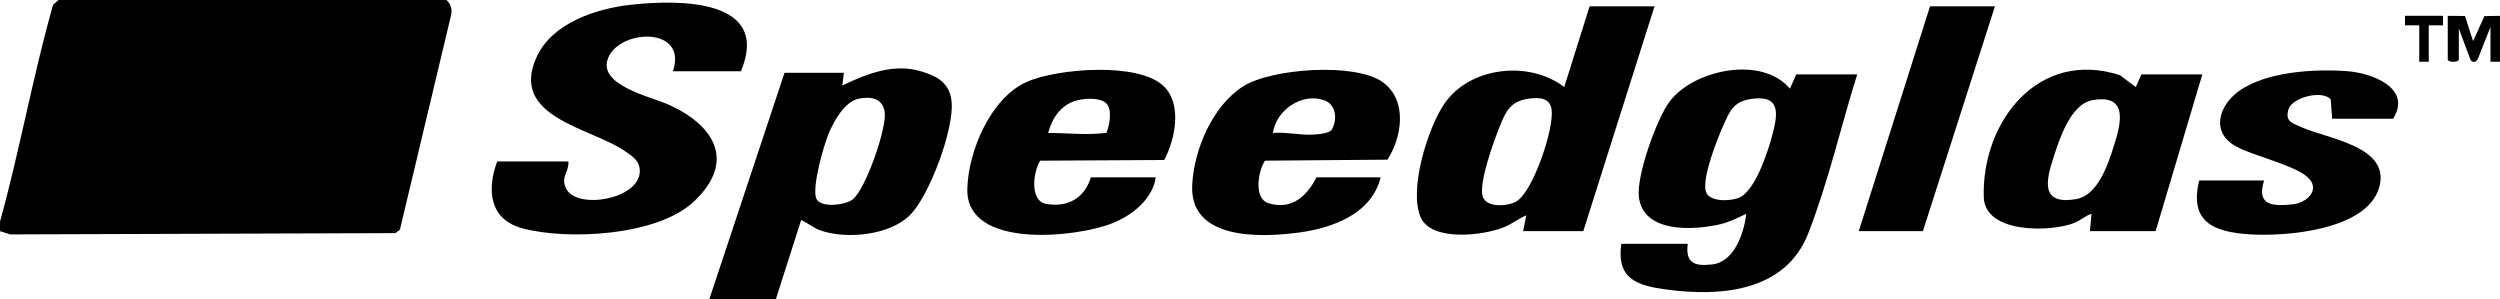
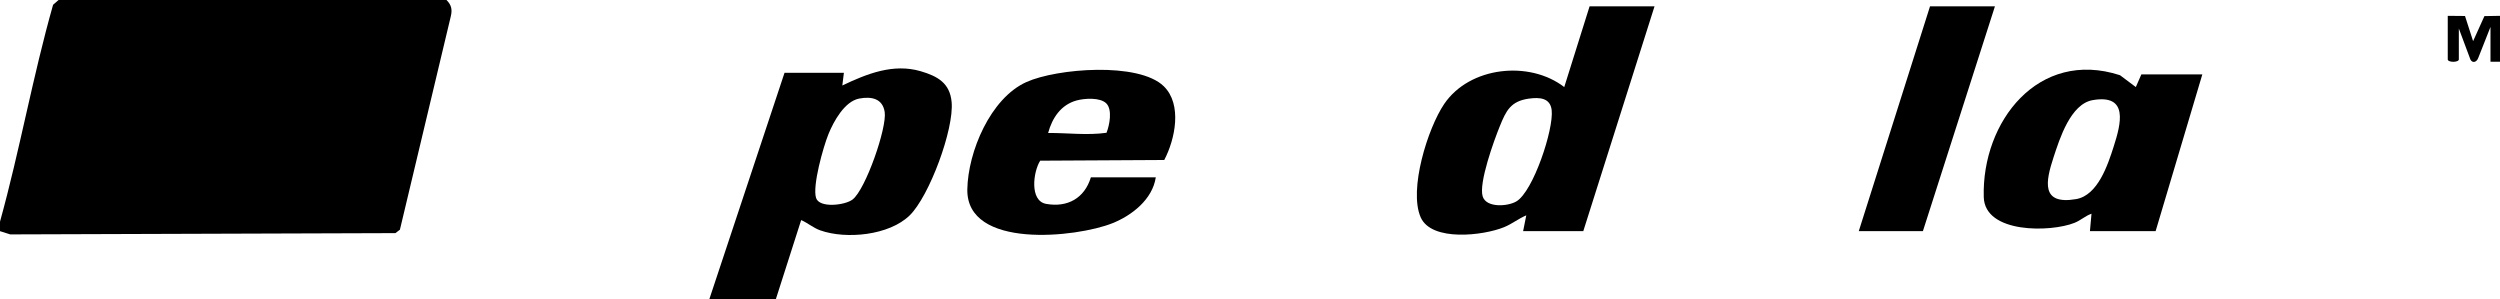
<svg xmlns="http://www.w3.org/2000/svg" id="Layer_1" data-name="Layer 1" viewBox="0 0 1579 189">
  <path d="M282,0c3.06,3.07,3.77,5.89,2.74,10.25l-32.16,134.83-2.84,2.16-243.29.81-6.45-2.05v-6C12.54,94.72,20.71,48.12,33.53,3.02l3.47-3.02h245Z" />
  <path d="M448,189l47.5-143h37.5l-.99,8c15.51-7.41,32.22-14.09,49.51-9.01,10.71,3.15,18.43,7.49,19.53,19.47,1.57,17.15-14.06,59.41-26.5,71.58-12.89,12.61-40.07,15.3-56.52,9.44-4.37-1.56-7.84-4.66-12.01-6.48l-16.01,50h-42ZM542.73,62.24c-9.29,1.72-16.25,14.5-19.49,22.5s-10.25,32.74-7.8,40.32c2.11,6.51,18.29,4.63,23.06.94,8.26-6.39,21.79-45.4,20.27-55.25-1.32-8.57-8.38-9.93-16.04-8.51Z" />
  <path d="M1579,39h-6.01s0-21.99,0-21.99l-7.78,19.71c-1.24,3.15-4.37,3.31-5.28-.15l-6.93-18.57v19.5c0,2.04-7,2.04-7,0V10l10.9.1,5.11,15.9,7.15-15.83,9.84-.17v29Z" />
-   <path d="M468,45h-43c9.64-28.3-33.31-26.95-40.9-8.41-7.01,17.12,26.94,24.54,37.58,29.23,29.27,12.91,43.83,36.01,16.34,61.69-22.88,21.37-79.02,24.37-107.81,16.78-21.13-5.57-22.86-24.22-16.2-42.3h45c.38,7.19-5.06,9.48-1.5,17.01,6.47,13.67,46.05,7.05,46.58-10.5.2-6.75-4.24-9.44-9.18-12.92-21.18-14.9-73.95-21.3-55.79-59.97,9.98-21.25,37.64-30.22,59.39-32.61,29.3-3.22,88.72-4.35,69.49,41.99Z" />
-   <path d="M1066,154c-1.65,12.39,4.5,14.27,15.5,13,14.05-1.62,20-19.94,21.49-32-5.44,2.61-10.83,5.35-16.79,6.7-16.79,3.8-48.33,5.64-51.09-17.31-1.6-13.33,11.22-49.37,19.46-60.32,15-19.95,58.15-29.29,75.94-8.07l4-9h38.5c-10.34,32.95-18.38,68.41-30.98,100.52-14.3,36.42-54.59,40.06-89.4,35.36-18.73-2.53-31.71-6.62-28.62-28.88h42ZM1107.78,62.28c-12.39,1.34-14.75,6.69-19.25,16.75-3.91,8.73-13.73,33.52-11.08,42.02,2.12,6.81,16.25,6.17,21.62,3.51,9.64-4.77,17.47-28.54,20.2-38.8,3.21-12.08,6.2-25.39-11.48-23.48Z" />
  <path d="M1045,4l-45,142h-38l2-9.99c-4.9,2.08-9.02,5.43-14.02,7.47-12.97,5.32-45.85,9.34-52.69-6.25-7.65-17.43,4.46-56.23,14.87-71.57,16.01-23.58,53.67-27.7,75.82-10.67l16.01-51h41ZM965.76,62.27c-11.74,1.62-14.55,7.79-18.5,17.49-3.67,8.98-13.41,35.9-10.8,44.3,2.27,7.31,15.76,6.39,21.26,3.16,10.7-6.3,23.74-45.76,22.31-57.73-.92-7.73-7.73-8.11-14.26-7.21Z" />
  <path d="M1320,146l.99-11c-3.96,1.34-6.67,4.13-10.74,5.75-14.99,6.01-56.68,6.89-57.31-16.29-1.3-47.66,34.52-93.68,86.05-76.96l9.99,7.49,3.51-8h38.5l-29.5,99h-41.5ZM1321.74,63.24c-13.97,2.42-20.87,24.33-24.76,36.24-4.86,14.9-8.22,30.13,14.28,26.28,13.74-2.35,20.05-21.65,23.76-33.24,4.57-14.28,9.63-33.24-13.28-29.28Z" />
-   <path d="M872,112c-5.57,23.06-30.44,32.05-51.63,34.87-24.35,3.25-69.35,4.93-67.36-30.36,1.26-22.36,12.77-49.49,32.07-61.92,17.69-11.4,71.2-15.27,88.41-2.59,15.56,11.46,12.08,34.42,2.84,48.84l-77.36.64c-4.42,6.56-7.26,23.92,2.18,26.85,14.57,4.53,24.24-4.37,30.34-16.34h40.5ZM804,83.99c8.24-.72,16.32,1.36,24.54,1.05,3.46-.13,11.21-.66,12.69-3.3,3.6-6.42,2.71-15.78-5-18.47-13.97-4.87-30.31,6.29-32.23,20.72Z" />
  <path d="M730,112c-2.09,13.93-15.04,24.07-27.48,29.02-22.6,9-92.25,16.62-91.56-21.47.44-23.72,14.59-57.52,37.34-67.74,19.17-8.62,70.83-12.82,86.73,2.66,11.79,11.48,7.2,33.49.31,46.58l-78.36.44c-4.41,6.96-6.83,25.38,3.75,27.28,13.53,2.43,24.28-3.61,28.27-16.76h41ZM698.72,65.28c-3.93-3.88-13.82-3.18-18.76-1.82-9.91,2.73-15.41,11.07-17.96,20.53,12.4-.08,24.48,1.6,36.87-.12,1.91-4.75,3.86-14.63-.15-18.59Z" />
-   <path d="M1473,75l-.92-12.33c-5.85-6-24.34-1.03-26.62,6.27-2.49,7.97,2.45,8.81,8.56,11.54,16.3,7.3,56.8,12.05,48.48,38.51-8.34,26.51-58.99,30.52-81.98,29s-37.77-8.15-31.51-33.99h41c-5.16,16.06,5.77,16.43,18.5,15,7.98-.9,16.74-8.52,10.04-16.05-7.44-8.35-35.15-14.26-46.43-20.57-15.97-8.93-10.69-25.72,1.95-34.82,17.28-12.44,47.77-14.12,68.48-12.6,15.47,1.14,41.1,10.62,28.96,30.04h-38.5Z" />
  <polygon points="1260 4 1214.5 146 1174 146 1219 4 1260 4" />
-   <polygon points="1543 10 1543.01 16.01 1534 16 1534 39 1528 39 1528 16 1518.99 16.01 1519 10 1543 10" />
</svg>